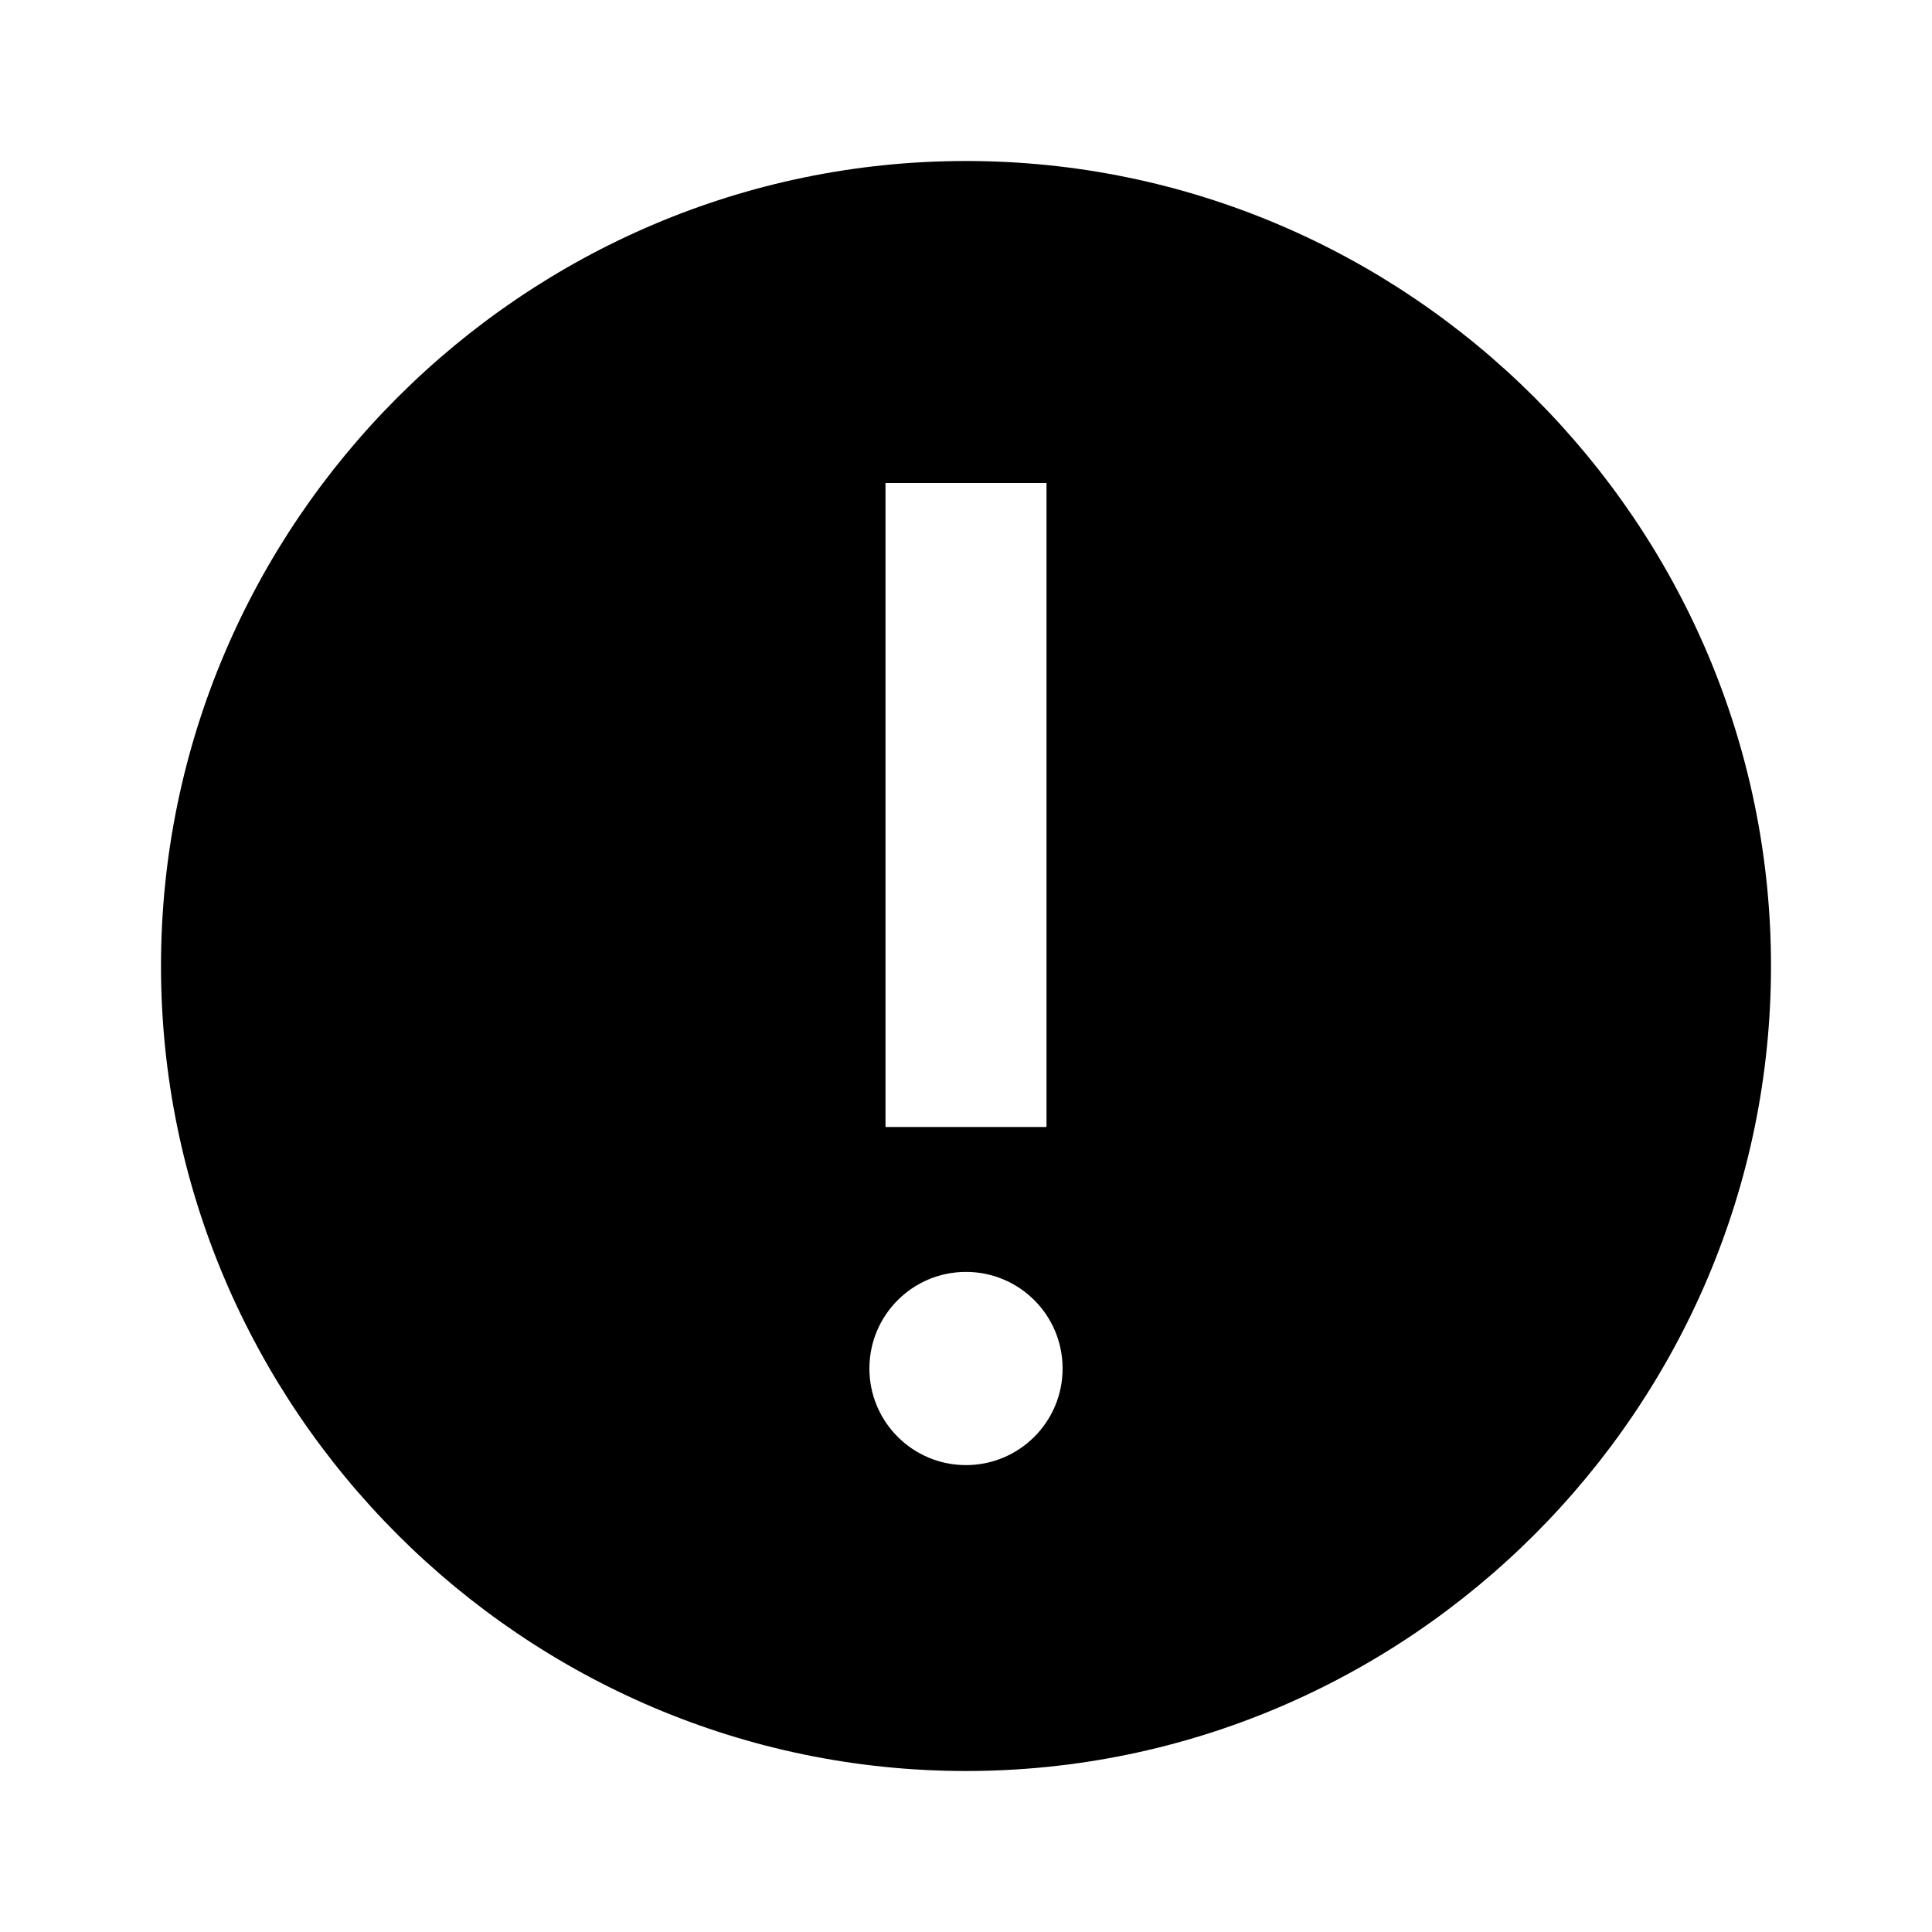
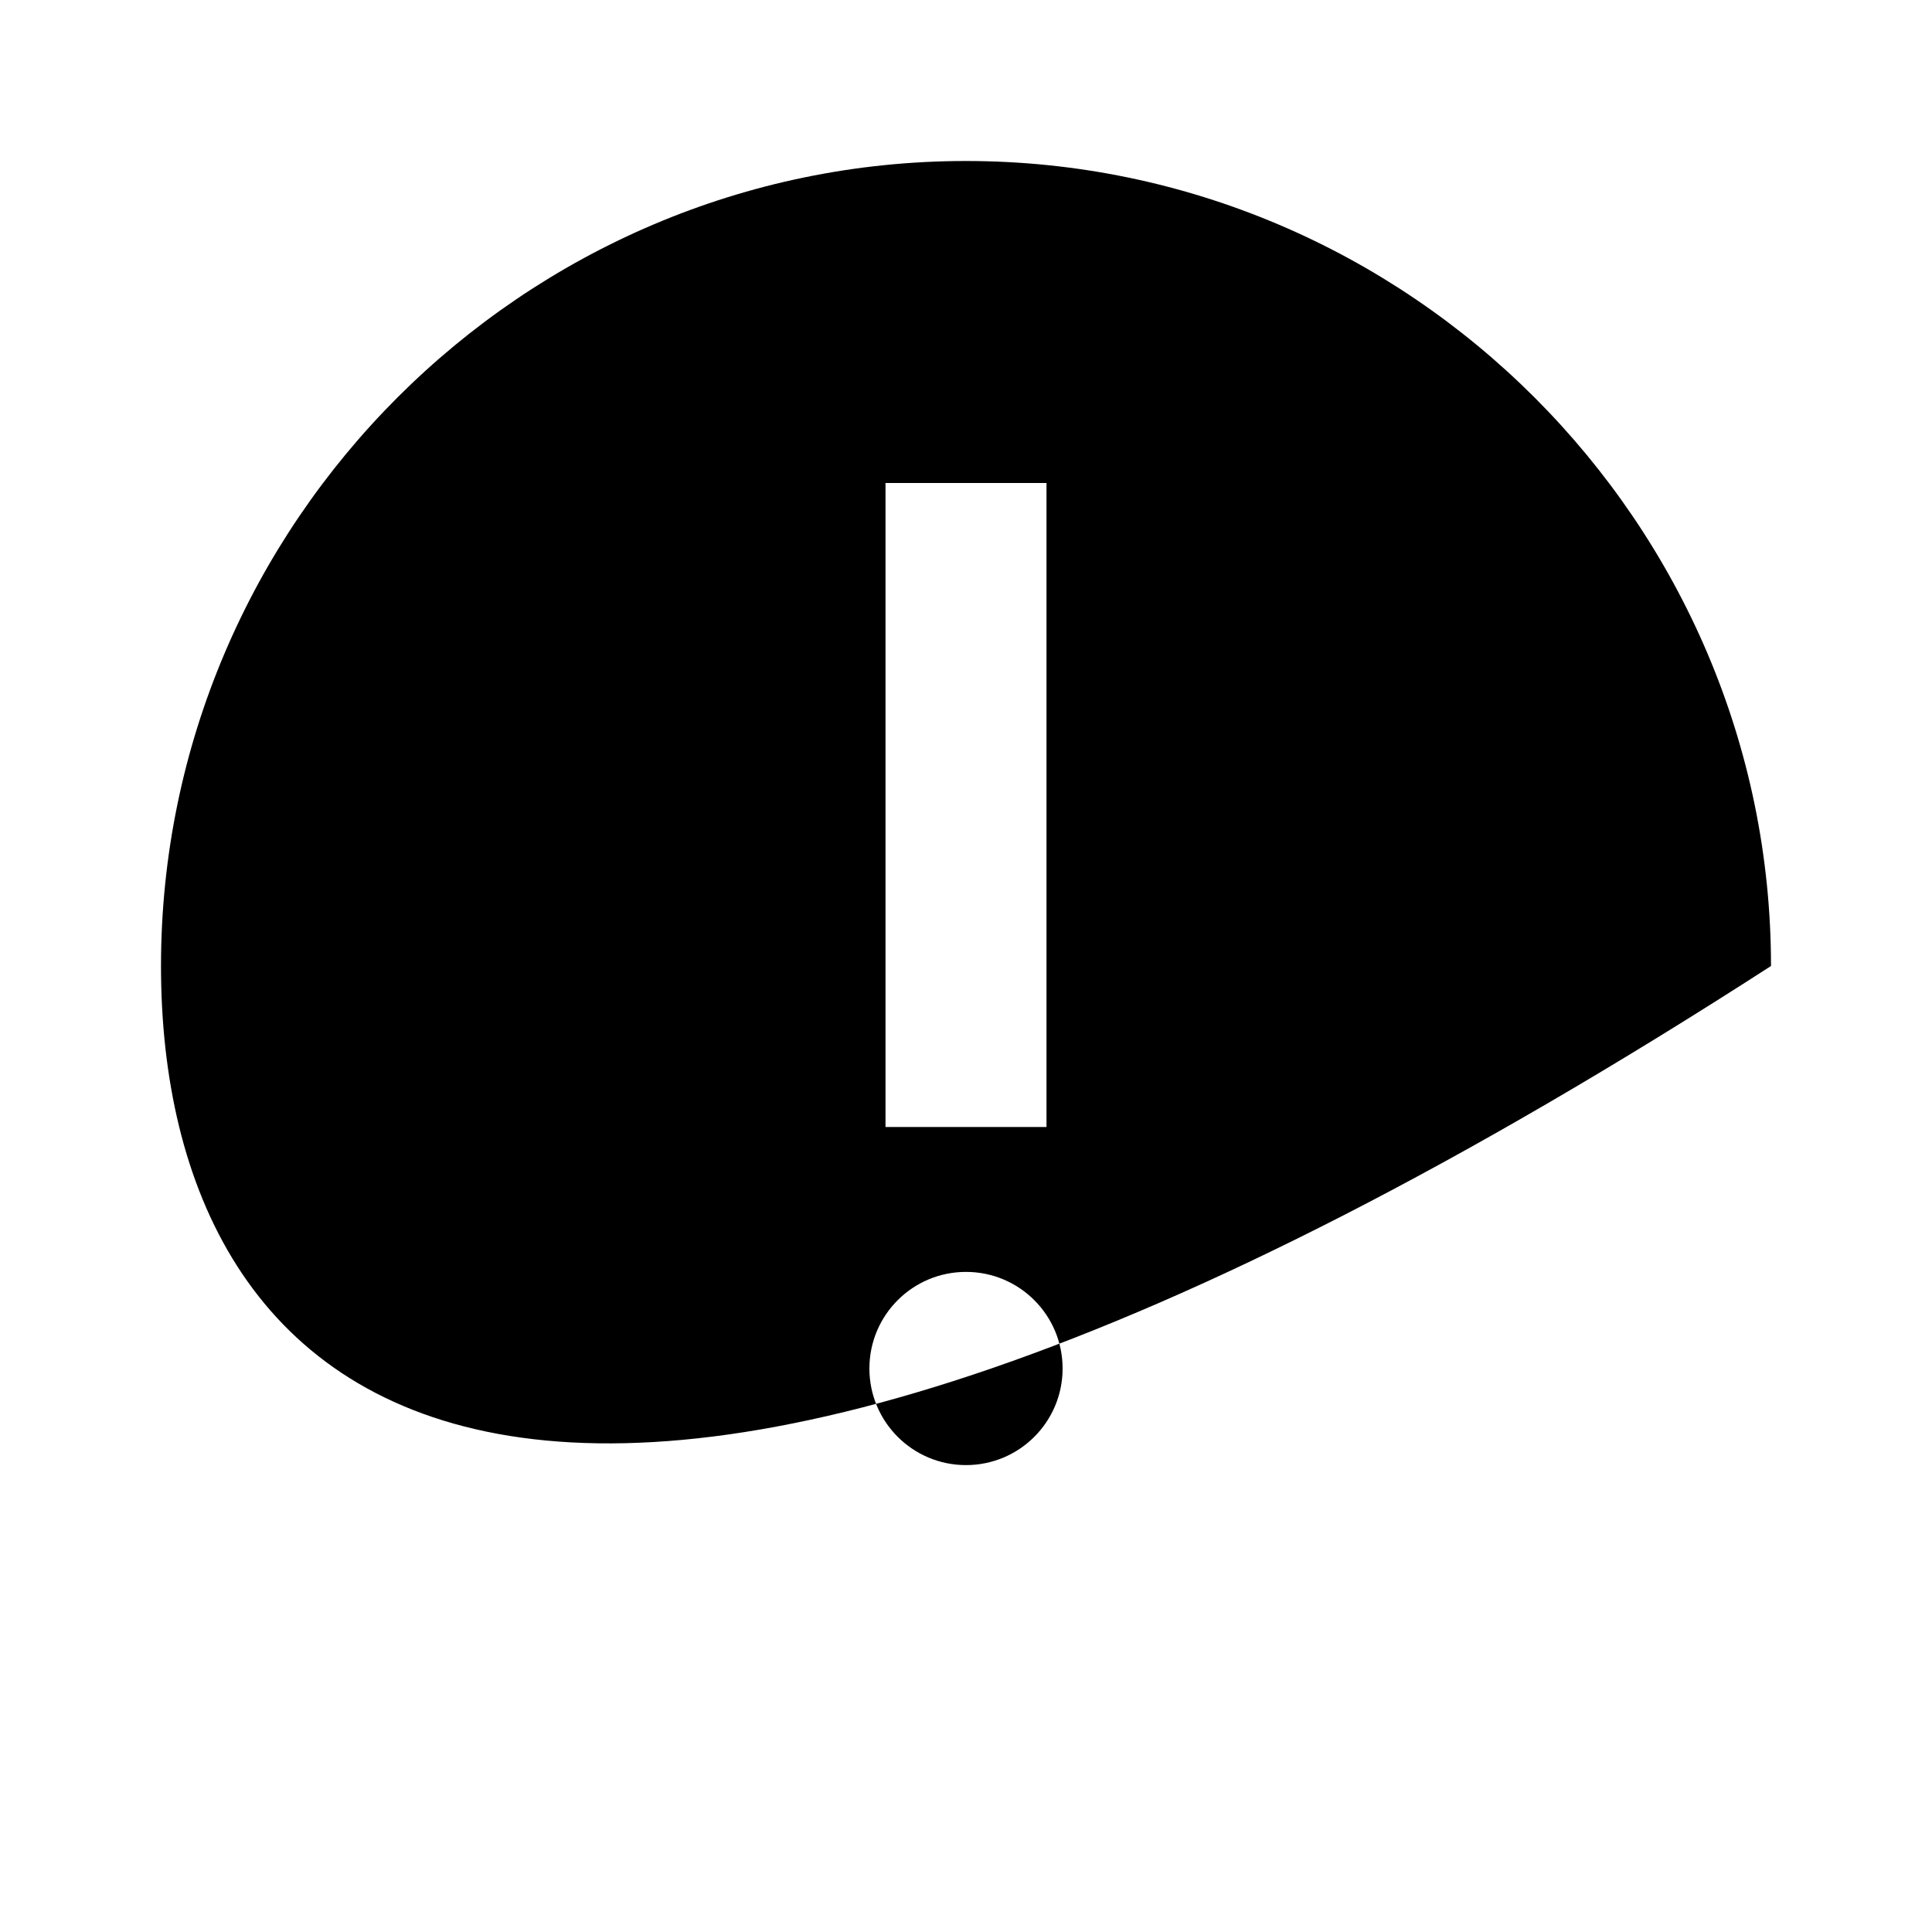
<svg xmlns="http://www.w3.org/2000/svg" width="24" height="24" viewBox="0 0 24 24" fill="none">
-   <path d="M12 2C17.5 2 22 6.5 22 12C22 17.5 17.5 22 12 22C6.5 22 2 17.5 2 12C2 6.5 6.5 2 12 2ZM12 15.8C11.337 15.8 10.8 16.337 10.8 17C10.8 17.663 11.337 18.2 12 18.2C12.663 18.2 13.2 17.663 13.2 17C13.2 16.337 12.663 15.8 12 15.8ZM13 6H11V14H13V6Z" fill="black" />
+   <path d="M12 2C17.5 2 22 6.5 22 12C6.5 22 2 17.5 2 12C2 6.5 6.5 2 12 2ZM12 15.8C11.337 15.8 10.8 16.337 10.8 17C10.8 17.663 11.337 18.2 12 18.2C12.663 18.2 13.2 17.663 13.2 17C13.2 16.337 12.663 15.8 12 15.8ZM13 6H11V14H13V6Z" fill="black" />
</svg>